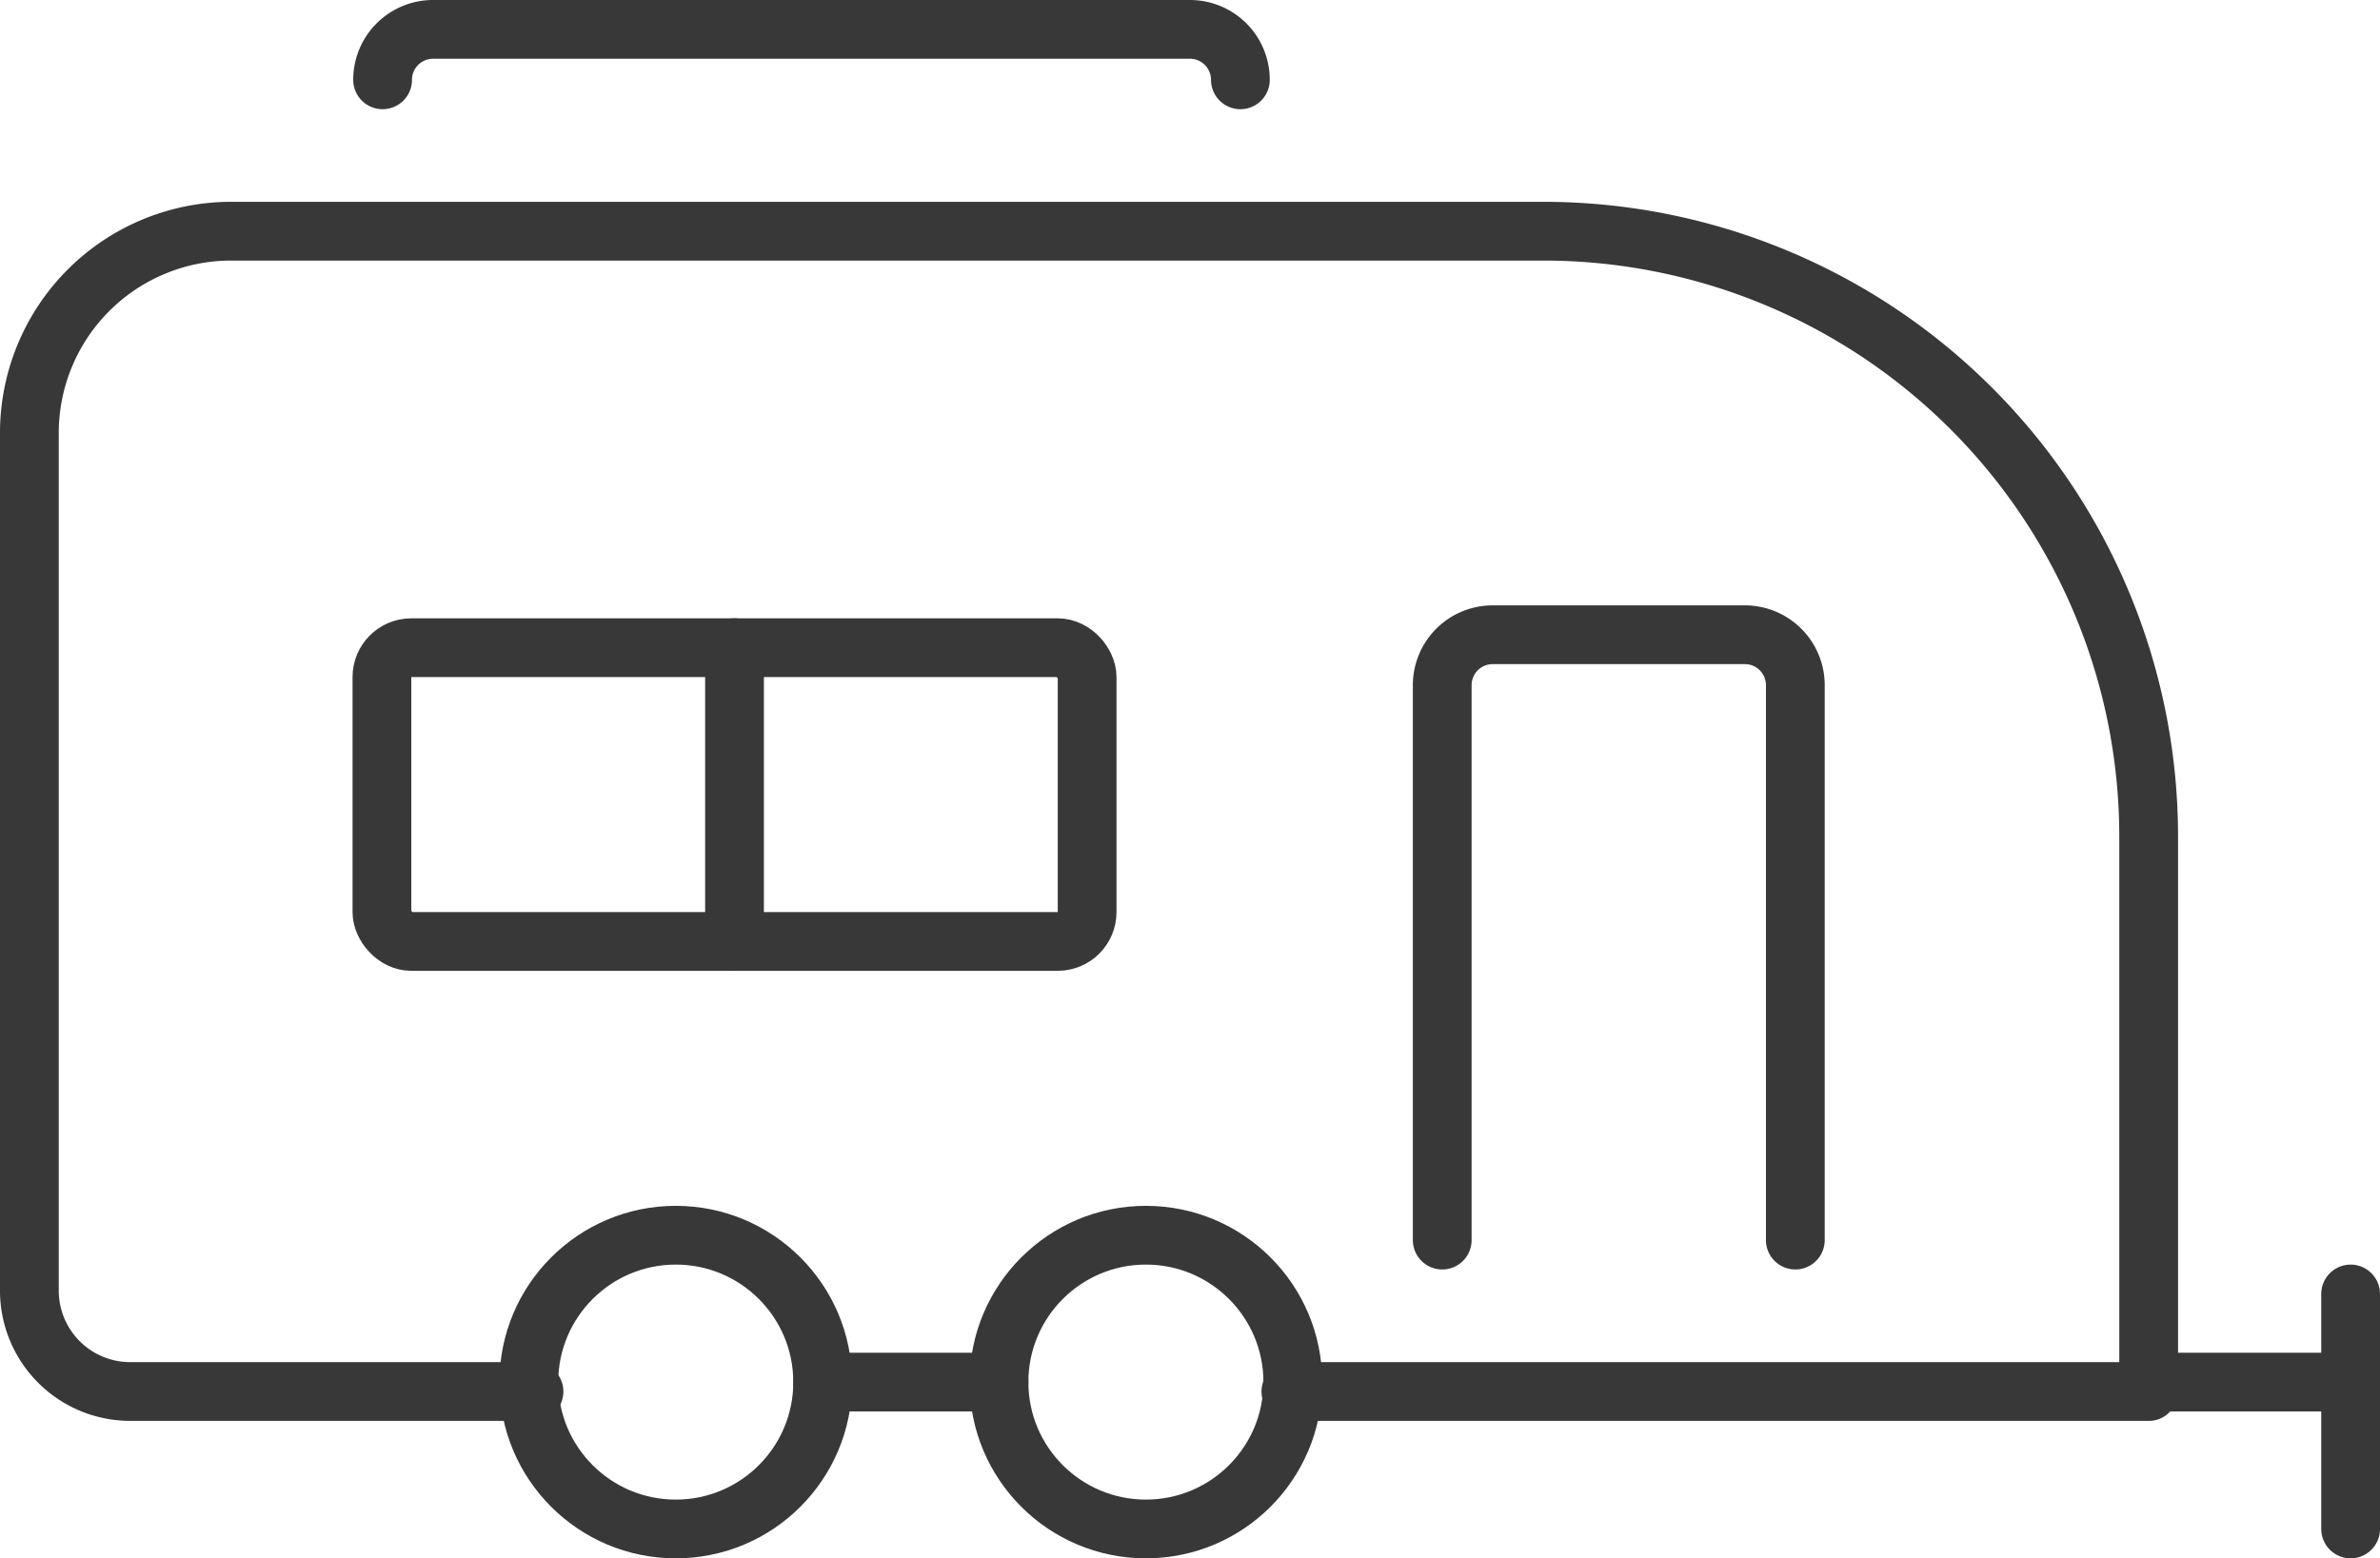
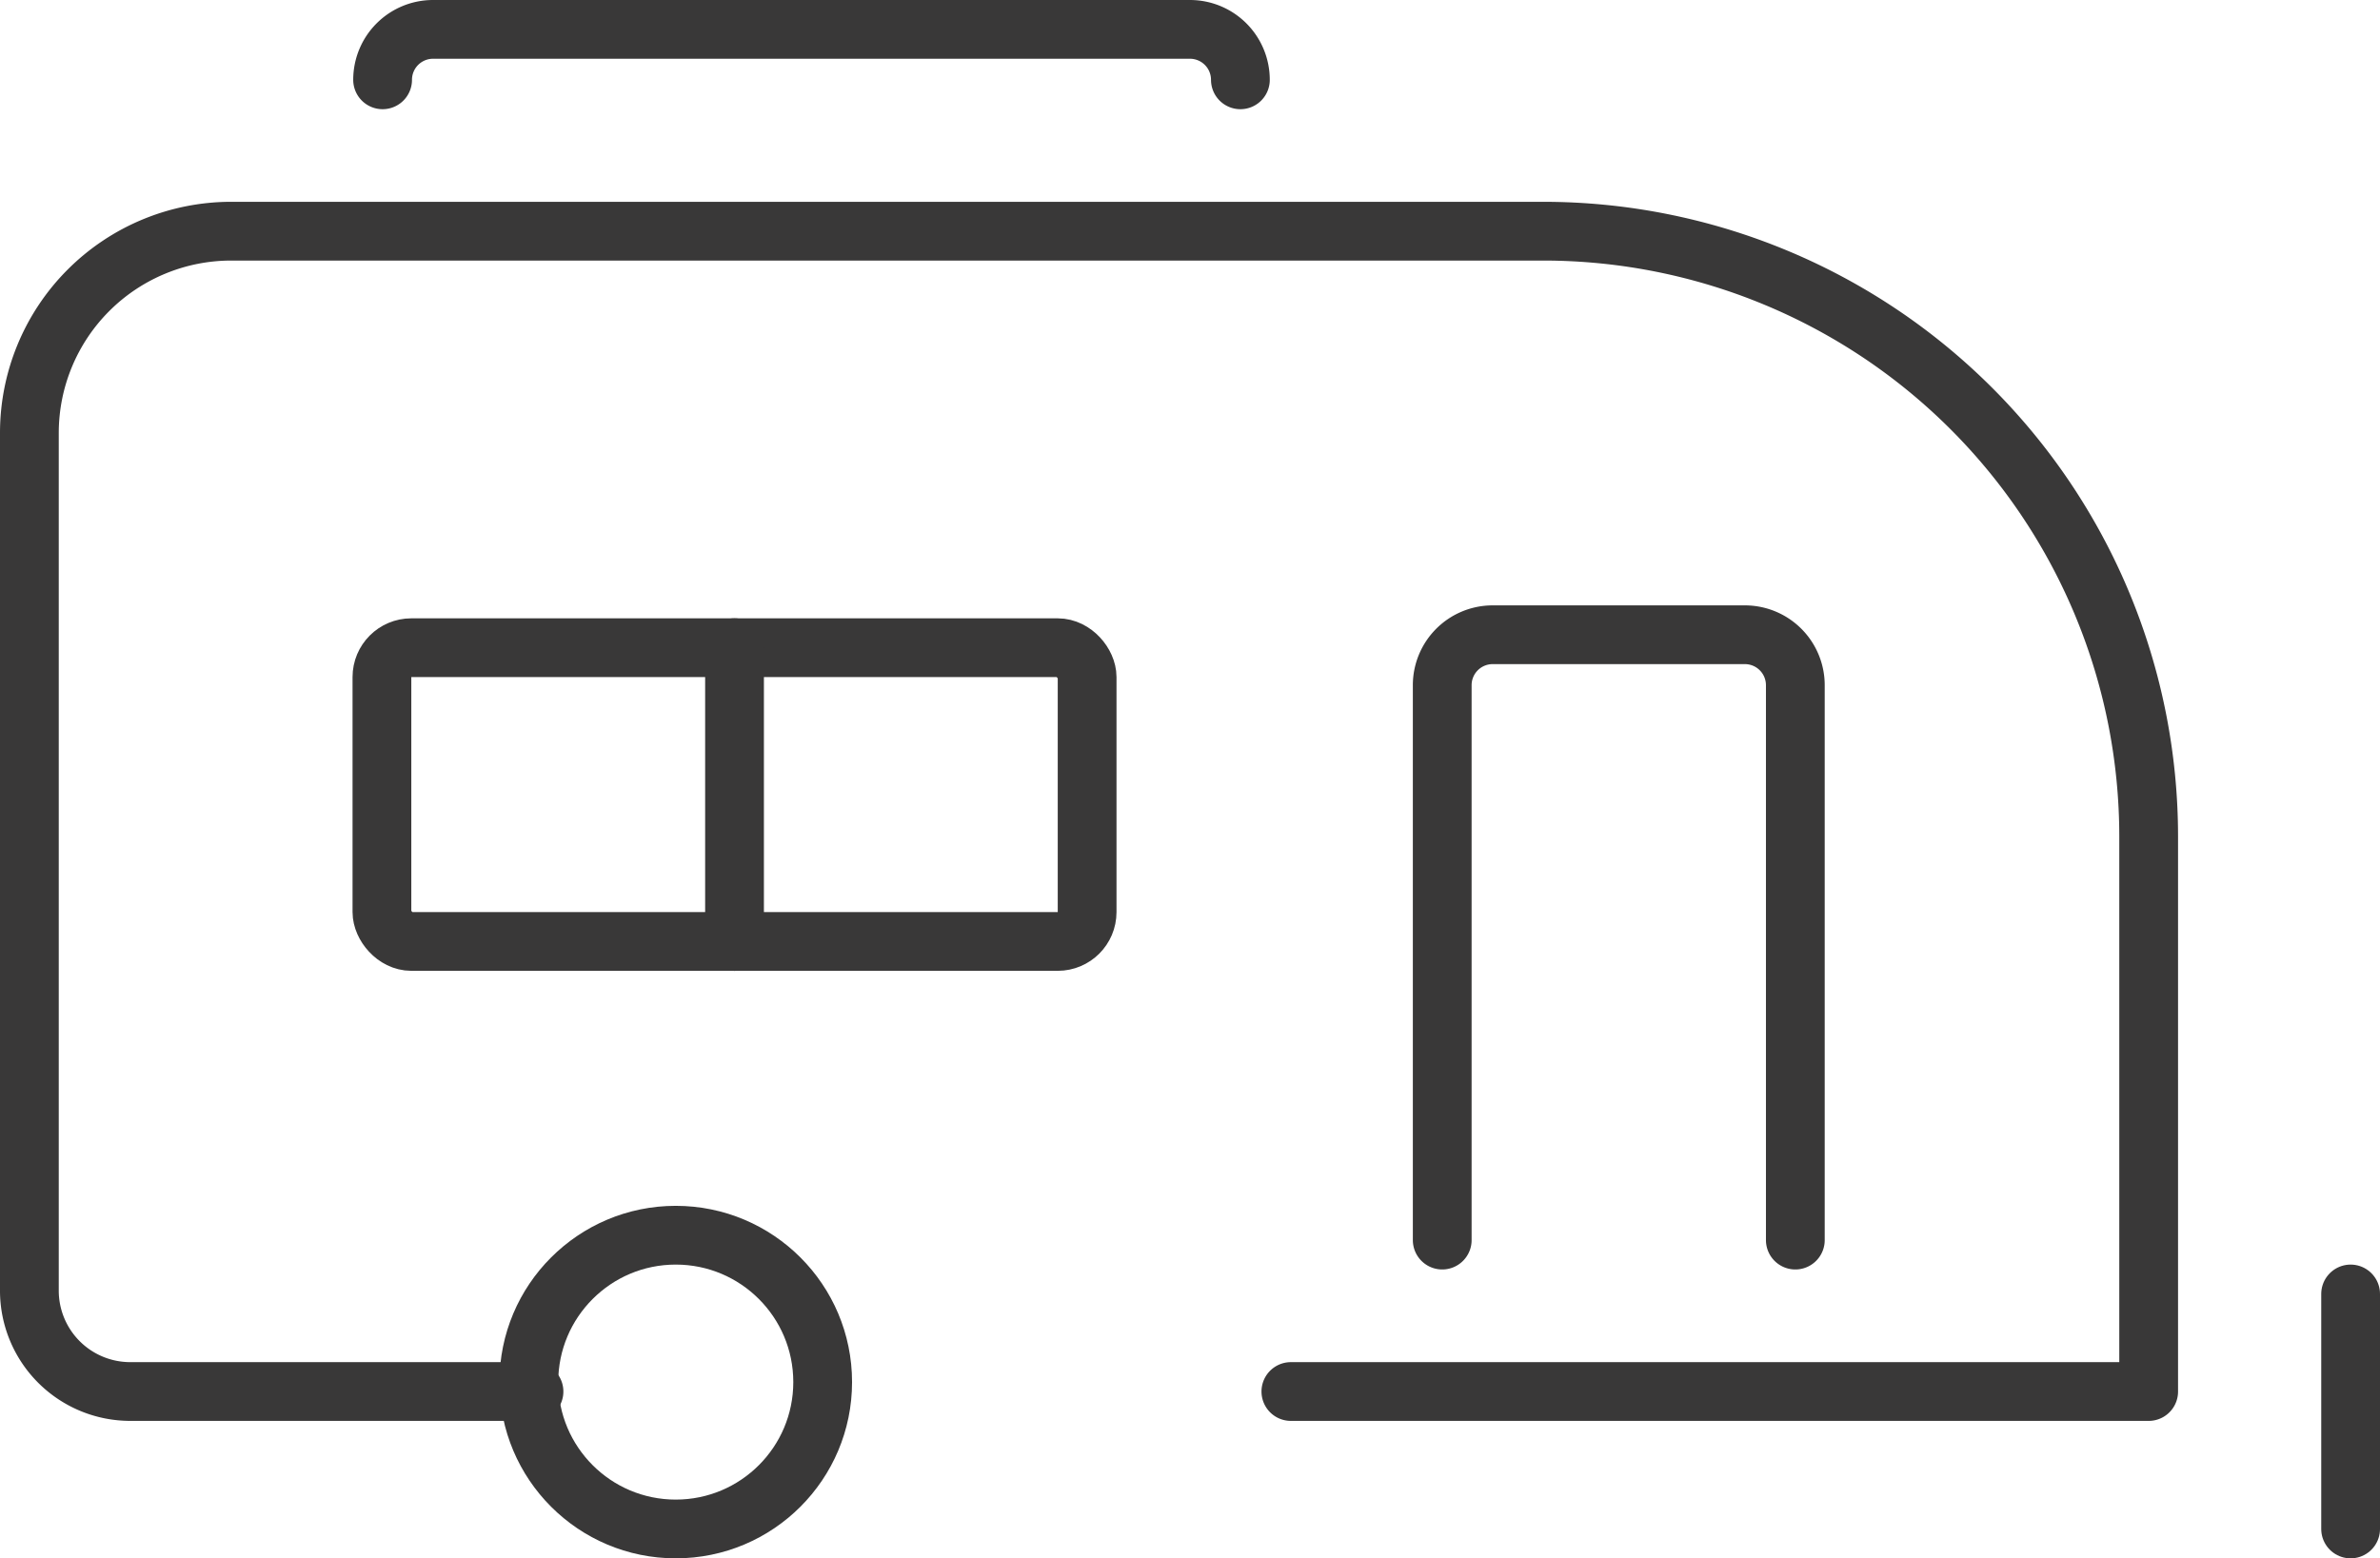
<svg xmlns="http://www.w3.org/2000/svg" width="80.998" height="53.049" viewBox="0 0 80.998 53.049">
  <g id="Group_6516" data-name="Group 6516" transform="translate(-364.002 -3493.951)">
    <circle id="Ellipse_9" data-name="Ellipse 9" cx="5" cy="5" r="5" transform="translate(382 3536)" fill="none" stroke="#393838" stroke-linecap="round" stroke-linejoin="round" stroke-width="2" />
-     <circle id="Ellipse_10" data-name="Ellipse 10" cx="5" cy="5" r="5" transform="translate(398 3536)" fill="none" stroke="#393838" stroke-linecap="round" stroke-linejoin="round" stroke-width="2" />
    <path id="Path_3989" data-name="Path 3989" d="M25.173,79.5H11.435A3.434,3.434,0,0,1,8,76.063V46.869A6.869,6.869,0,0,1,14.869,40H59.518A20.607,20.607,0,0,1,80.125,60.607V79.5H50.932" transform="translate(357.002 3461.821)" fill="none" stroke="#393838" stroke-linecap="round" stroke-linejoin="round" stroke-width="2" />
    <line id="Line_56" data-name="Line 56" y2="8" transform="translate(444 3538)" fill="none" stroke="#393838" stroke-linecap="round" stroke-linejoin="round" stroke-width="2" />
-     <line id="Line_57" data-name="Line 57" x2="7" transform="translate(437 3541)" fill="none" stroke="#393838" stroke-linecap="round" stroke-linejoin="round" stroke-width="2" />
-     <line id="Line_58" data-name="Line 58" x2="6" transform="translate(392 3541)" fill="none" stroke="#393838" stroke-linecap="round" stroke-linejoin="round" stroke-width="2" />
    <path id="Path_3990" data-name="Path 3990" d="M232,124.607v-18.89A1.717,1.717,0,0,1,233.717,104H242.3a1.717,1.717,0,0,1,1.717,1.717v18.89" transform="translate(181.085 3411.559)" fill="none" stroke="#393838" stroke-linecap="round" stroke-linejoin="round" stroke-width="2" />
    <rect id="Rectangle_1986" data-name="Rectangle 1986" width="24" height="10" rx="1" transform="translate(377 3516)" fill="none" stroke="#393838" stroke-linecap="round" stroke-linejoin="round" stroke-width="2" />
    <line id="Line_59" data-name="Line 59" y2="10" transform="translate(389 3516)" fill="none" stroke="#393838" stroke-linecap="round" stroke-linejoin="round" stroke-width="2" />
    <path id="Path_3991" data-name="Path 3991" d="M64,9.717A1.717,1.717,0,0,1,65.717,8H91.476a1.717,1.717,0,0,1,1.717,1.717" transform="translate(313.023 3486.951)" fill="none" stroke="#393838" stroke-linecap="round" stroke-linejoin="round" stroke-width="2" />
  </g>
</svg>